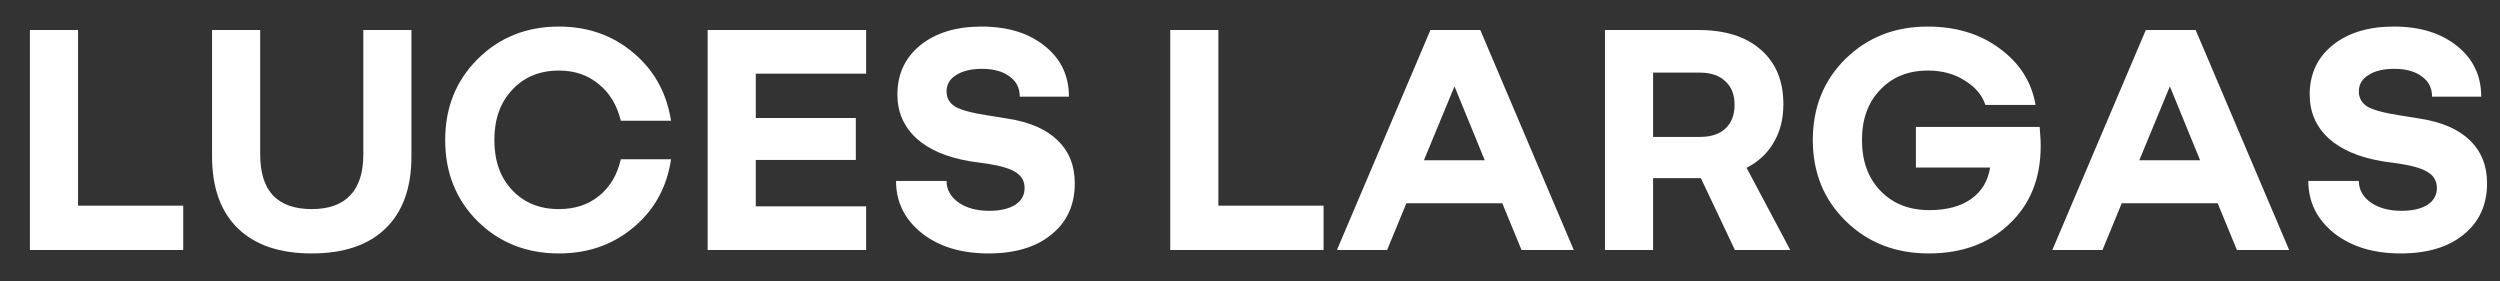
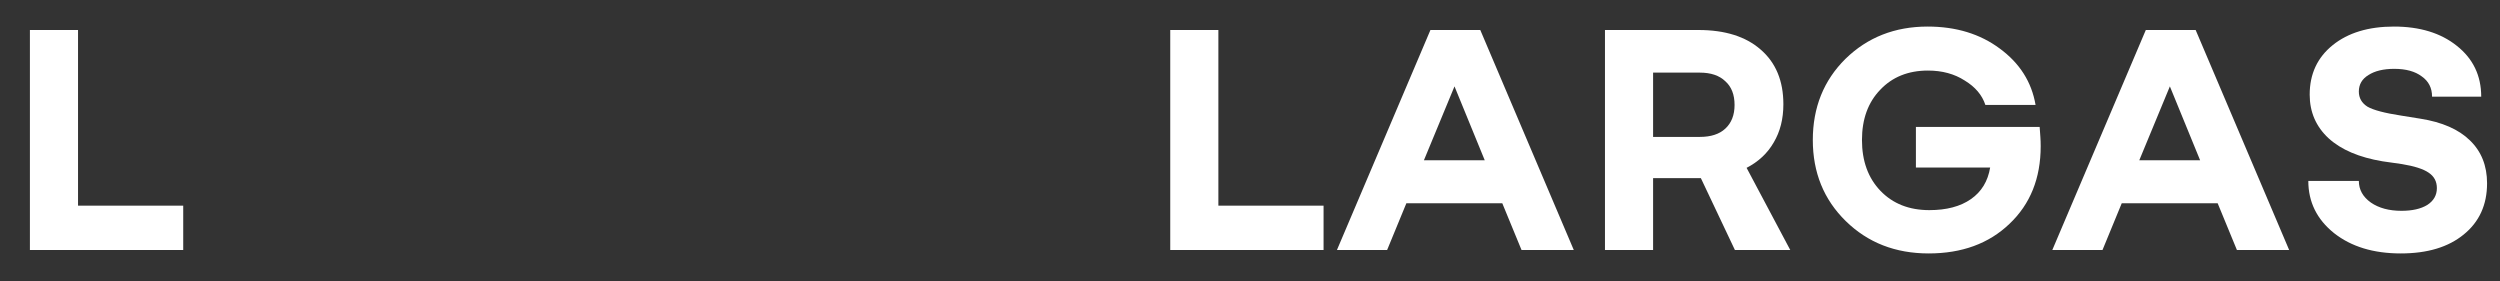
<svg xmlns="http://www.w3.org/2000/svg" width="80" height="9" viewBox="0 0 80 9" fill="none">
  <rect x="0" y="0" width="80" height="9" fill="#333333" stroke="none" />
  <path d="M0.957 8V0.96H2.497V6.581H5.863V8H0.957Z" fill="white" />
-   <path d="M9.976 8.11C8.95 8.11 8.161 7.842 7.611 7.307C7.061 6.772 6.786 6.005 6.786 5.008V0.96H8.326V4.942C8.326 5.521 8.462 5.958 8.733 6.251C9.012 6.544 9.426 6.691 9.976 6.691C10.519 6.691 10.93 6.544 11.208 6.251C11.487 5.958 11.626 5.521 11.626 4.942V0.96H13.166V5.008C13.166 6.005 12.891 6.772 12.341 7.307C11.791 7.842 11.003 8.11 9.976 8.11Z" fill="white" />
-   <path d="M19.867 5.096H21.473C21.341 5.991 20.941 6.717 20.274 7.274C19.614 7.831 18.818 8.11 17.887 8.11C16.846 8.11 15.976 7.765 15.28 7.076C14.591 6.387 14.246 5.521 14.246 4.48C14.246 3.446 14.591 2.584 15.28 1.895C15.976 1.198 16.846 0.85 17.887 0.85C18.811 0.85 19.603 1.129 20.263 1.686C20.93 2.243 21.334 2.969 21.473 3.864H19.867C19.742 3.358 19.504 2.966 19.152 2.687C18.807 2.401 18.386 2.258 17.887 2.258C17.271 2.258 16.772 2.463 16.391 2.874C16.009 3.277 15.819 3.813 15.819 4.48C15.819 5.147 16.009 5.683 16.391 6.086C16.772 6.489 17.271 6.691 17.887 6.691C18.393 6.691 18.818 6.552 19.163 6.273C19.515 5.994 19.75 5.602 19.867 5.096Z" fill="white" />
-   <path d="M22.645 8V0.96H27.716V2.357H24.185V3.776H27.386V5.118H24.185V6.603H27.716V8H22.645Z" fill="white" />
-   <path d="M31.654 6.746C31.999 6.746 32.274 6.684 32.479 6.559C32.685 6.427 32.787 6.247 32.787 6.02C32.787 5.807 32.699 5.642 32.523 5.525C32.355 5.408 32.069 5.316 31.665 5.25L31.049 5.162C30.301 5.037 29.726 4.792 29.322 4.425C28.919 4.051 28.717 3.585 28.717 3.028C28.717 2.368 28.963 1.84 29.454 1.444C29.946 1.048 30.598 0.85 31.412 0.85C32.241 0.85 32.912 1.055 33.425 1.466C33.946 1.877 34.206 2.419 34.206 3.094H32.633C32.633 2.815 32.523 2.599 32.303 2.445C32.091 2.284 31.797 2.203 31.423 2.203C31.079 2.203 30.804 2.269 30.598 2.401C30.393 2.526 30.29 2.702 30.29 2.929C30.29 3.134 30.382 3.296 30.565 3.413C30.756 3.523 31.115 3.618 31.643 3.699L32.259 3.798C32.956 3.908 33.484 4.139 33.843 4.491C34.21 4.843 34.393 5.301 34.393 5.866C34.393 6.555 34.144 7.102 33.645 7.505C33.154 7.908 32.483 8.11 31.632 8.11C30.76 8.11 30.048 7.894 29.498 7.461C28.948 7.021 28.673 6.464 28.673 5.789H30.29C30.29 6.068 30.419 6.299 30.675 6.482C30.932 6.658 31.258 6.746 31.654 6.746Z" fill="white" />
  <path d="M37.448 8V0.96H38.988V6.581H42.354V8H37.448Z" fill="white" />
  <path d="M45.774 0.96H47.369L50.361 8H48.689L48.073 6.504H45.004L44.388 8H42.782L45.774 0.96ZM46.544 2.764L45.565 5.129H47.512L46.544 2.764Z" fill="white" />
  <path d="M57.288 8H55.517L54.428 5.701H52.899V8H51.359V0.96H54.351C55.202 0.96 55.865 1.169 56.342 1.587C56.826 2.005 57.068 2.588 57.068 3.336C57.068 3.805 56.965 4.212 56.76 4.557C56.562 4.902 56.273 5.173 55.891 5.371L57.288 8ZM55.506 3.358C55.506 3.028 55.407 2.775 55.209 2.599C55.019 2.416 54.747 2.324 54.395 2.324H52.899V4.381H54.395C54.747 4.381 55.019 4.293 55.209 4.117C55.407 3.934 55.506 3.681 55.506 3.358Z" fill="white" />
  <path d="M61.309 4.062H65.269C65.277 4.157 65.284 4.26 65.291 4.37C65.299 4.473 65.302 4.575 65.302 4.678C65.302 5.705 64.969 6.533 64.302 7.164C63.642 7.795 62.78 8.11 61.717 8.11C60.653 8.11 59.77 7.765 59.066 7.076C58.361 6.387 58.01 5.521 58.01 4.48C58.01 3.439 58.358 2.573 59.054 1.884C59.758 1.195 60.635 0.85 61.684 0.85C62.593 0.85 63.363 1.085 63.993 1.554C64.632 2.023 65.013 2.625 65.138 3.358H63.532C63.429 3.043 63.209 2.782 62.871 2.577C62.541 2.364 62.149 2.258 61.694 2.258C61.064 2.258 60.554 2.463 60.166 2.874C59.777 3.277 59.583 3.813 59.583 4.48C59.583 5.155 59.781 5.697 60.176 6.108C60.572 6.519 61.093 6.724 61.739 6.724C62.288 6.724 62.732 6.607 63.069 6.372C63.407 6.137 63.612 5.8 63.685 5.36H61.309V4.062Z" fill="white" />
  <path d="M68.666 0.96H70.261L73.253 8H71.581L70.965 6.504H67.896L67.28 8H65.674L68.666 0.96ZM69.436 2.764L68.457 5.129H70.404L69.436 2.764Z" fill="white" />
  <path d="M76.847 6.746C77.191 6.746 77.466 6.684 77.672 6.559C77.877 6.427 77.98 6.247 77.98 6.02C77.98 5.807 77.892 5.642 77.716 5.525C77.547 5.408 77.261 5.316 76.858 5.25L76.242 5.162C75.494 5.037 74.918 4.792 74.515 4.425C74.111 4.051 73.91 3.585 73.91 3.028C73.91 2.368 74.155 1.84 74.647 1.444C75.138 1.048 75.791 0.85 76.605 0.85C77.433 0.85 78.104 1.055 78.618 1.466C79.138 1.877 79.399 2.419 79.399 3.094H77.826C77.826 2.815 77.716 2.599 77.496 2.445C77.283 2.284 76.99 2.203 76.616 2.203C76.271 2.203 75.996 2.269 75.791 2.401C75.585 2.526 75.483 2.702 75.483 2.929C75.483 3.134 75.574 3.296 75.758 3.413C75.948 3.523 76.308 3.618 76.836 3.699L77.452 3.798C78.148 3.908 78.676 4.139 79.036 4.491C79.402 4.843 79.586 5.301 79.586 5.866C79.586 6.555 79.336 7.102 78.838 7.505C78.346 7.908 77.675 8.11 76.825 8.11C75.952 8.11 75.241 7.894 74.691 7.461C74.141 7.021 73.866 6.464 73.866 5.789H75.483C75.483 6.068 75.611 6.299 75.868 6.482C76.124 6.658 76.451 6.746 76.847 6.746Z" fill="white" />
</svg>